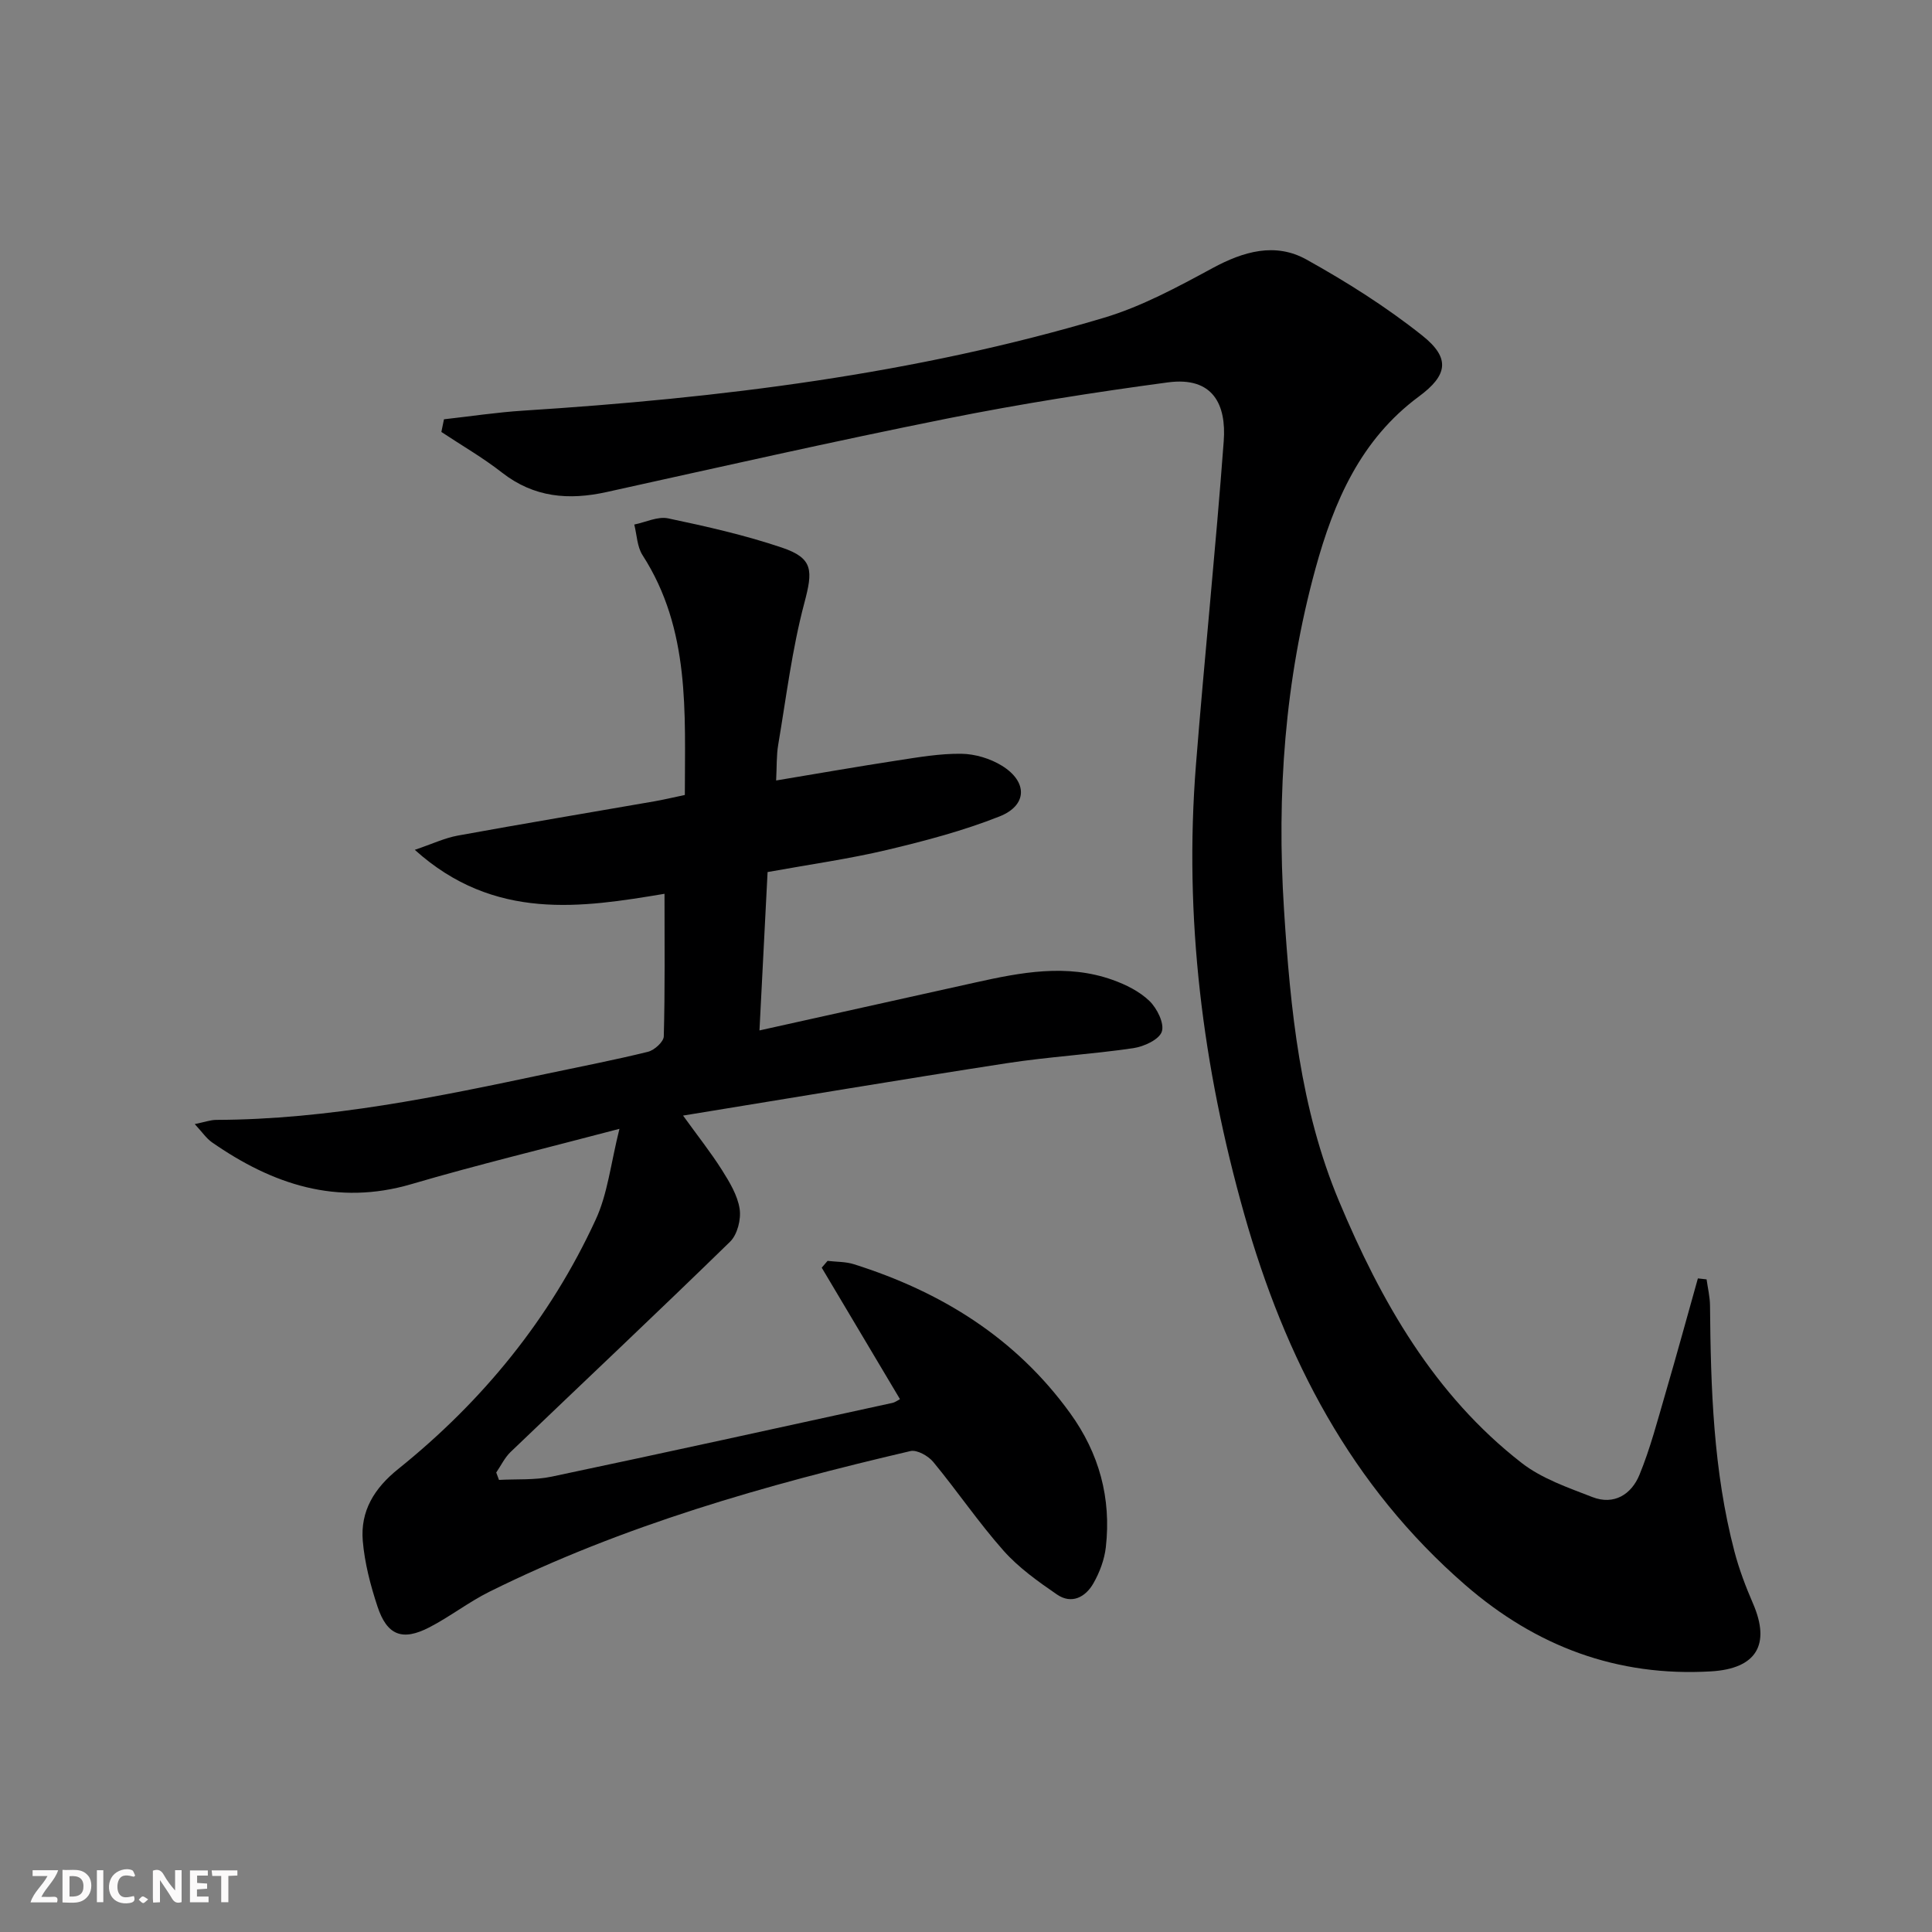
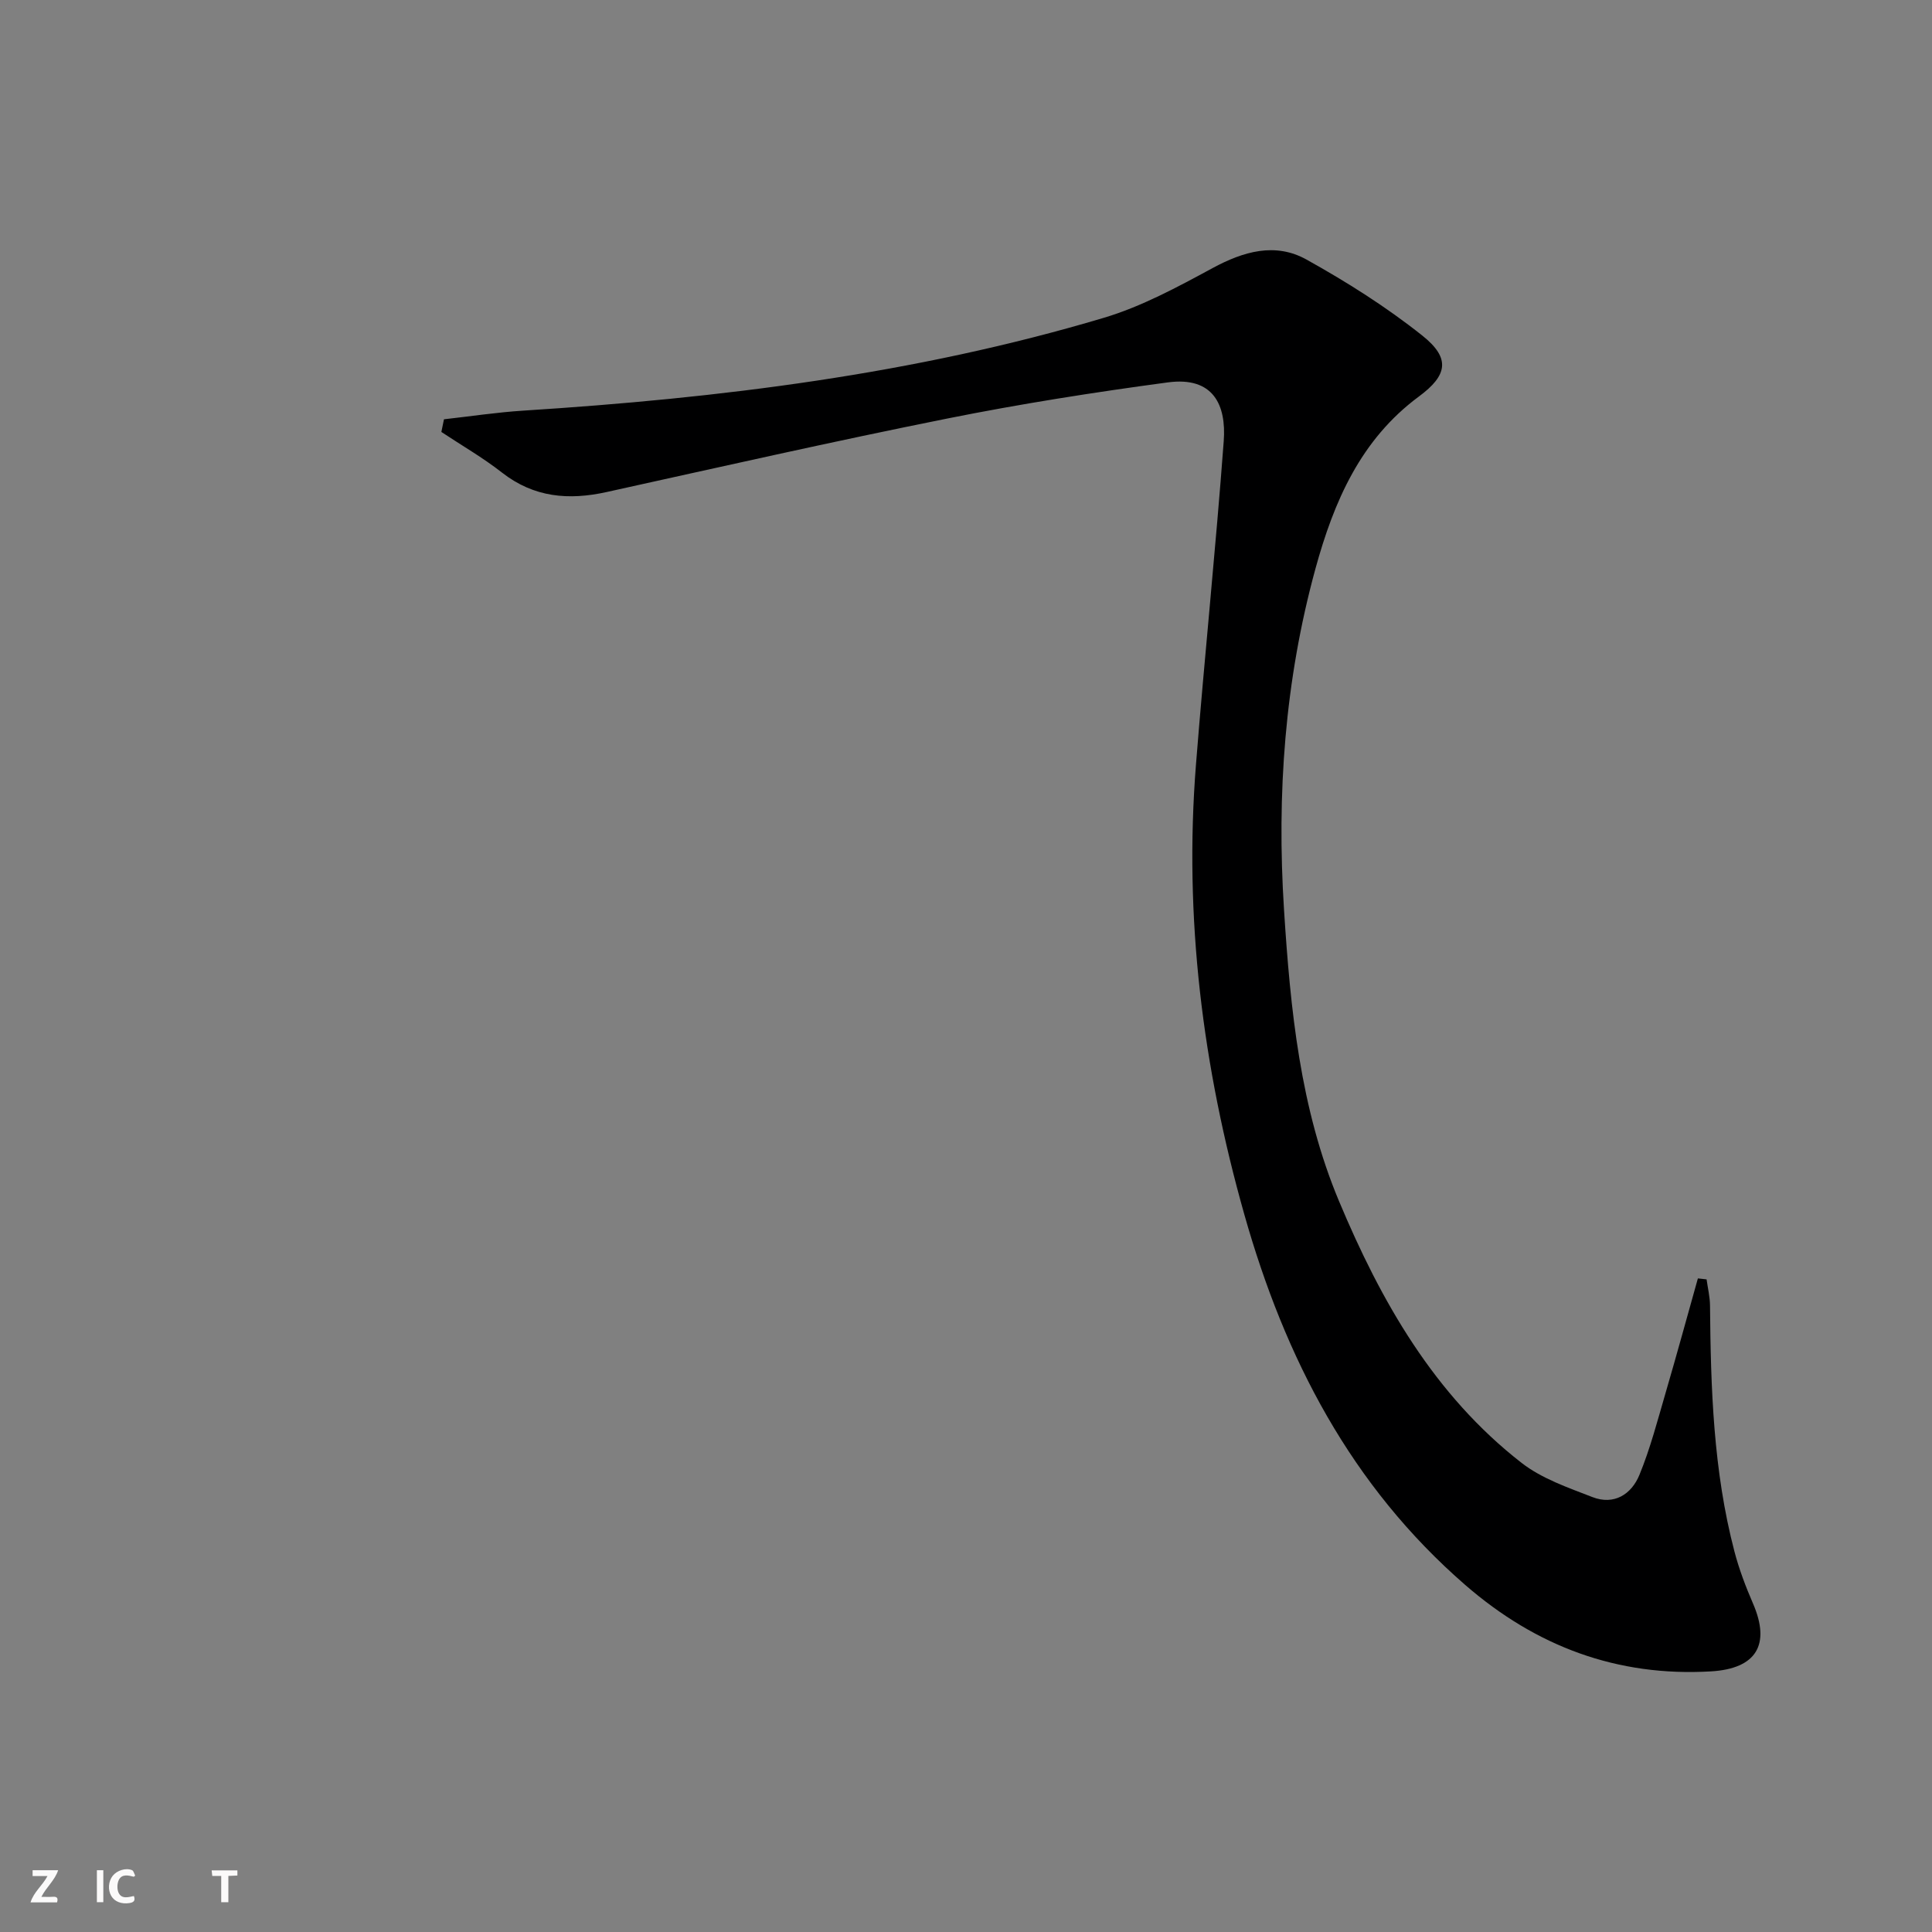
<svg xmlns="http://www.w3.org/2000/svg" enable-background="new 0 0 400 400" viewBox="0 0 400 400">
  <rect x="0" y="0" width="400" height="400" fill="#808080" stroke="none" />
  <g fill="#fbfafa">
-     <path d="m37.59 393.81c-.92.31-1.52.05-2-.78-.7-1.2-1.52-2.34-2.47-3.78v4.59c-.55.03-.95.05-1.41.07-.03-.37-.06-.64-.06-.91 0-1.91 0-3.81 0-5.7 1.13-.41 1.77-.03 2.29.91.62 1.11 1.38 2.14 2.31 3.19v-4.2h1.35v6.61z" />
-     <path d="m12.94 393.88v-6.75c1.9.19 3.93-.54 5.37 1.29.8 1.01.78 2.88.03 3.97-1.37 1.97-3.4 1.51-5.4 1.49m1.45-1.22c2.04.12 2.92-.58 2.89-2.21-.03-1.51-.98-2.19-2.89-2z" />
    <path d="m11.81 393.87h-5.49c.68-2.18 2.47-3.48 3.51-5.45h-3.08v-1.21h5.29c-.71 2.13-2.44 3.48-3.47 5.51.86 0 1.63.04 2.39-.01.79-.05 1.14.21.85 1.16" />
-     <path d="m39.33 393.86v-6.61h3.7v1.07h-2.22v1.52c.68.04 1.34.09 2.07.13v1.07c-.72.05-1.38.09-2.1.14v1.48h2.4v1.19h-3.85z" />
    <path d="m27.71 388.56c-1.15-.3-2.46-.61-3.1.64-.37.73-.41 1.93-.06 2.67.63 1.35 1.99.93 3.17.68.35.94-.01 1.32-.93 1.46-1.62.25-3.05-.27-3.76-1.48-.73-1.25-.6-3.03.31-4.17.88-1.11 2.71-1.7 4-1.16.32.13.44.74.65 1.12-.1.08-.19.16-.28.24" />
    <path d="m49.15 387.24v1.07c-.59.02-1.17.05-1.87.08v5.44h-1.48v-5.44h-1.85c-.05-.4-.08-.73-.13-1.15z" />
    <path d="m20.06 387.21h1.33v6.62h-1.33z" />
-     <path d="m30.68 393.25c-.49.38-.8.79-1.05.76-.32-.05-.6-.45-.9-.7.26-.24.51-.64.8-.67.29-.04.62.3 1.15.61" />
  </g>
-   <path d="m128.25 233.71c-15.56 4.11-29.39 7.43-43.03 11.44-15.48 4.55-28.8.07-41.34-8.65-1.15-.8-1.98-2.07-3.56-3.77 2.02-.41 3.24-.86 4.45-.87 23.27-.07 45.89-4.78 68.5-9.57 6.97-1.48 13.97-2.82 20.89-4.53 1.32-.33 3.24-2.06 3.27-3.19.26-9.6.15-19.22.15-29.52-17.03 2.84-35.23 5.76-51.7-9.1 3.57-1.21 6.17-2.45 8.9-2.95 13.54-2.47 27.12-4.73 40.68-7.09 1.96-.34 3.9-.81 6.33-1.32 0-17.08 1.16-34.25-8.76-49.65-1.13-1.75-1.17-4.21-1.71-6.34 2.34-.47 4.85-1.73 7-1.28 7.94 1.67 15.91 3.47 23.58 6.06 6.55 2.21 6.4 4.79 4.62 11.5-2.54 9.57-3.74 19.51-5.4 29.31-.38 2.24-.28 4.56-.43 7.4 8.51-1.42 16.75-2.86 25.01-4.13 4.43-.68 8.91-1.46 13.35-1.4 2.84.04 5.99.99 8.41 2.49 5.34 3.31 5.26 8.19-.51 10.48-7.5 2.97-15.4 5.06-23.27 6.93-7.9 1.87-15.97 3-24.76 4.59-.54 10.49-1.08 21.12-1.68 32.79 15.6-3.46 30.13-6.69 44.67-9.92 9.44-2.1 18.94-3.93 28.43-.55 2.75.98 5.59 2.39 7.64 4.37 1.57 1.52 3.13 4.64 2.56 6.35-.55 1.65-3.71 3.1-5.9 3.42-8.71 1.28-17.53 1.78-26.23 3.12-22.09 3.41-44.13 7.12-66.99 10.84 3.1 4.29 5.76 7.65 8.04 11.25 1.57 2.5 3.24 5.23 3.67 8.05.34 2.16-.46 5.34-1.98 6.82-15.01 14.64-30.29 29.01-45.43 43.52-1.23 1.18-2 2.83-2.98 4.26l.57 1.53c3.65-.2 7.39.07 10.92-.68 23.53-4.96 47.03-10.13 70.52-15.26.6-.13 1.14-.56 1.58-.78-5.44-9.14-10.82-18.18-16.2-27.22.4-.47.81-.94 1.21-1.41 1.83.22 3.75.15 5.47.7 18.05 5.7 33.48 15.24 44.75 30.83 6.02 8.32 8.54 17.6 7.39 27.76-.29 2.56-1.28 5.2-2.56 7.45-1.63 2.87-4.5 4.43-7.56 2.33-3.92-2.69-7.92-5.54-11.05-9.06-5.18-5.84-9.58-12.35-14.56-18.38-1.03-1.25-3.37-2.57-4.73-2.25-29.95 6.99-59.47 15.37-87.16 29.12-4.3 2.14-8.16 5.16-12.43 7.37-5.6 2.9-8.77 1.67-10.75-4.32-1.45-4.39-2.65-8.98-3.04-13.56-.52-6.19 2.35-10.9 7.35-14.91 17.48-14.05 31.42-31.12 40.83-51.53 2.52-5.38 3.14-11.63 4.96-18.89z" fill="#000001" />
  <path d="m91.92 86.81c5.46-.61 10.91-1.44 16.39-1.79 40.69-2.59 81.03-7.53 120.22-19.22 7.84-2.34 15.27-6.37 22.53-10.3 6.42-3.47 12.98-5.35 19.42-1.77 8.36 4.65 16.55 9.82 24.02 15.77 5.87 4.68 5.19 8.21-.73 12.59-12.09 8.93-17.62 21.8-21.42 35.65-6.34 23.13-8.04 46.64-6.51 70.59 1.32 20.67 3.34 41.15 11.39 60.36 8.67 20.7 19.68 40.11 37.83 54.21 4.19 3.25 9.58 5.09 14.62 7.05 4.5 1.75 8.1-.57 9.75-4.6 2.25-5.48 3.75-11.28 5.42-16.99 2.3-7.87 4.46-15.78 6.68-23.68.6.07 1.2.13 1.8.2.25 1.8.69 3.61.71 5.41.15 17.14.68 34.24 5.06 50.94.96 3.67 2.33 7.27 3.84 10.76 3.68 8.5.72 13.49-8.69 14.05-19.42 1.14-36.21-5.16-50.84-17.85-23.71-20.58-37.37-47-45.79-76.76-8.63-30.51-12.52-61.46-10.01-93.1 1.77-22.34 4.09-44.65 5.75-67 .56-7.51-2.17-13.42-11.57-12.16-15.28 2.05-30.54 4.45-45.65 7.48-23.58 4.72-47.05 10.04-70.54 15.22-7.86 1.74-15.05 1.14-21.66-4.02-3.96-3.1-8.36-5.63-12.56-8.42.19-.86.36-1.74.54-2.62z" fill="#000001" />
</svg>